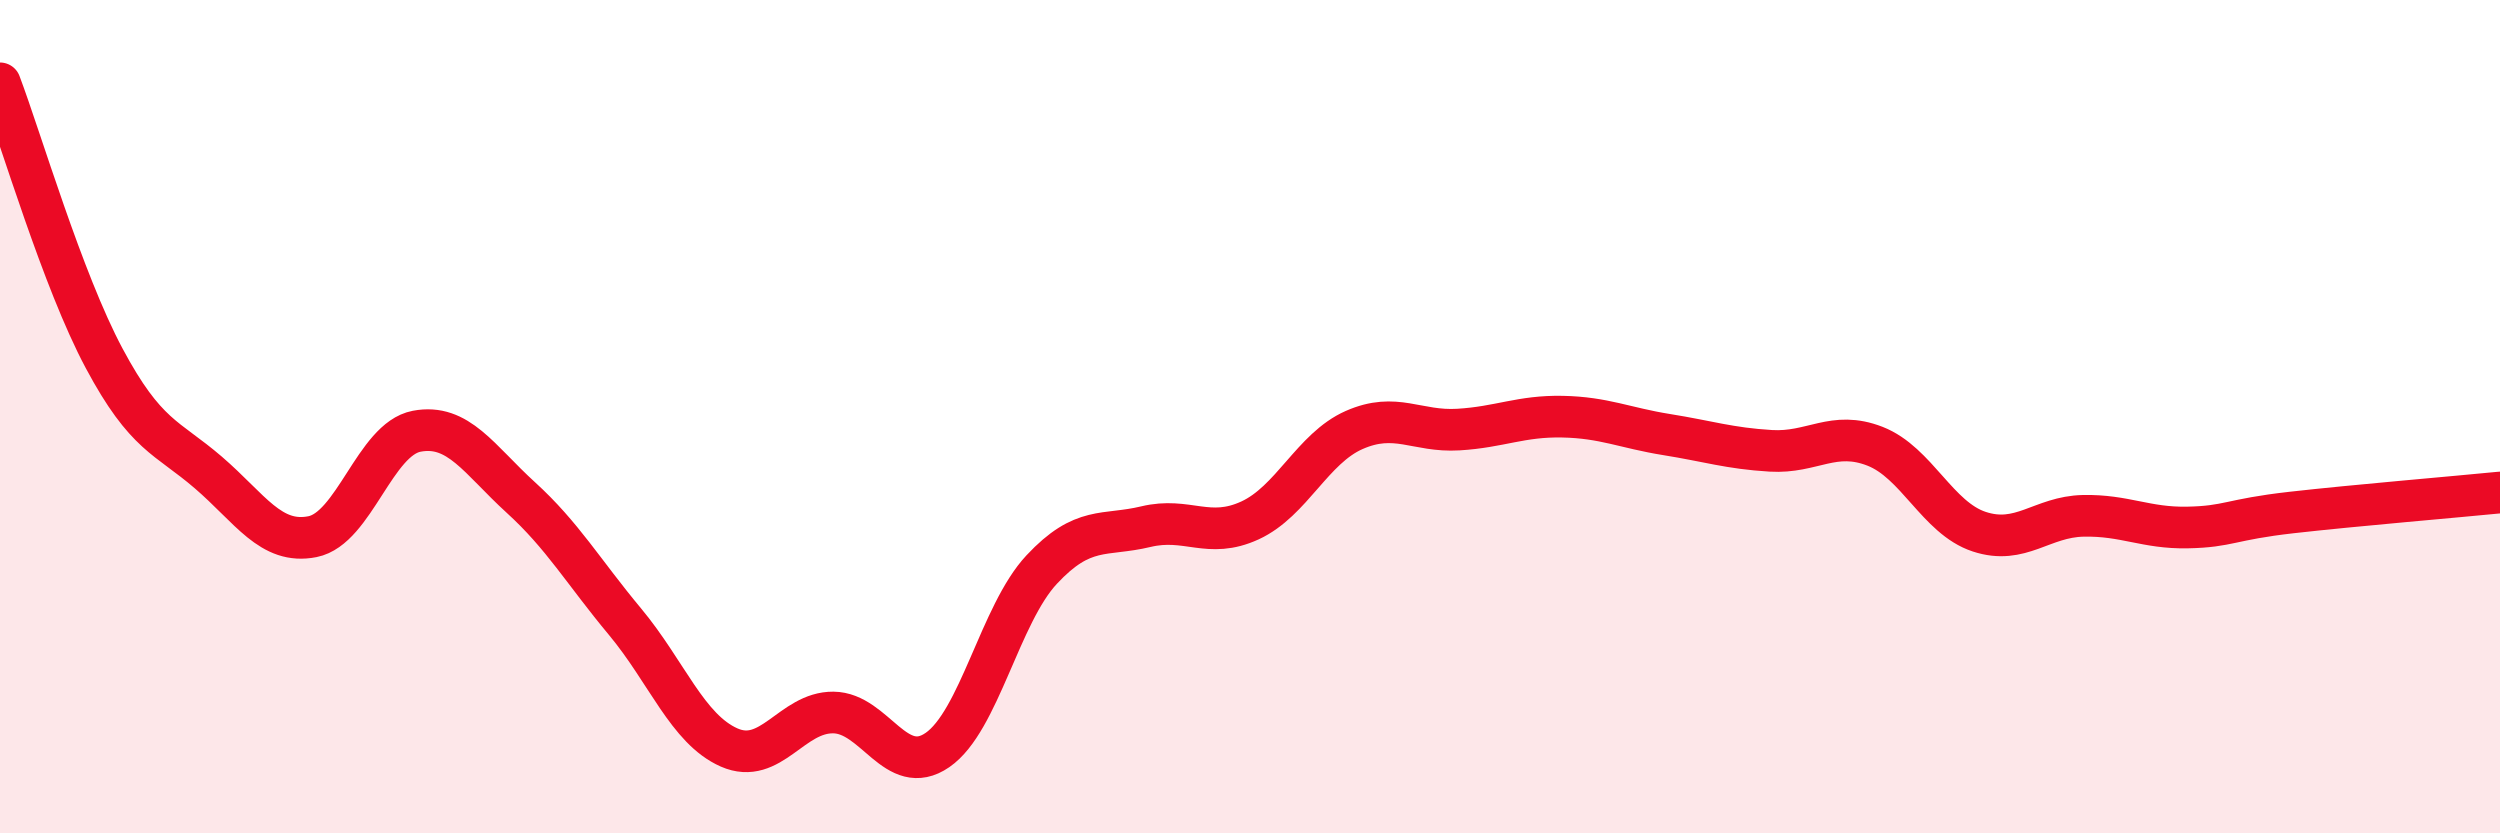
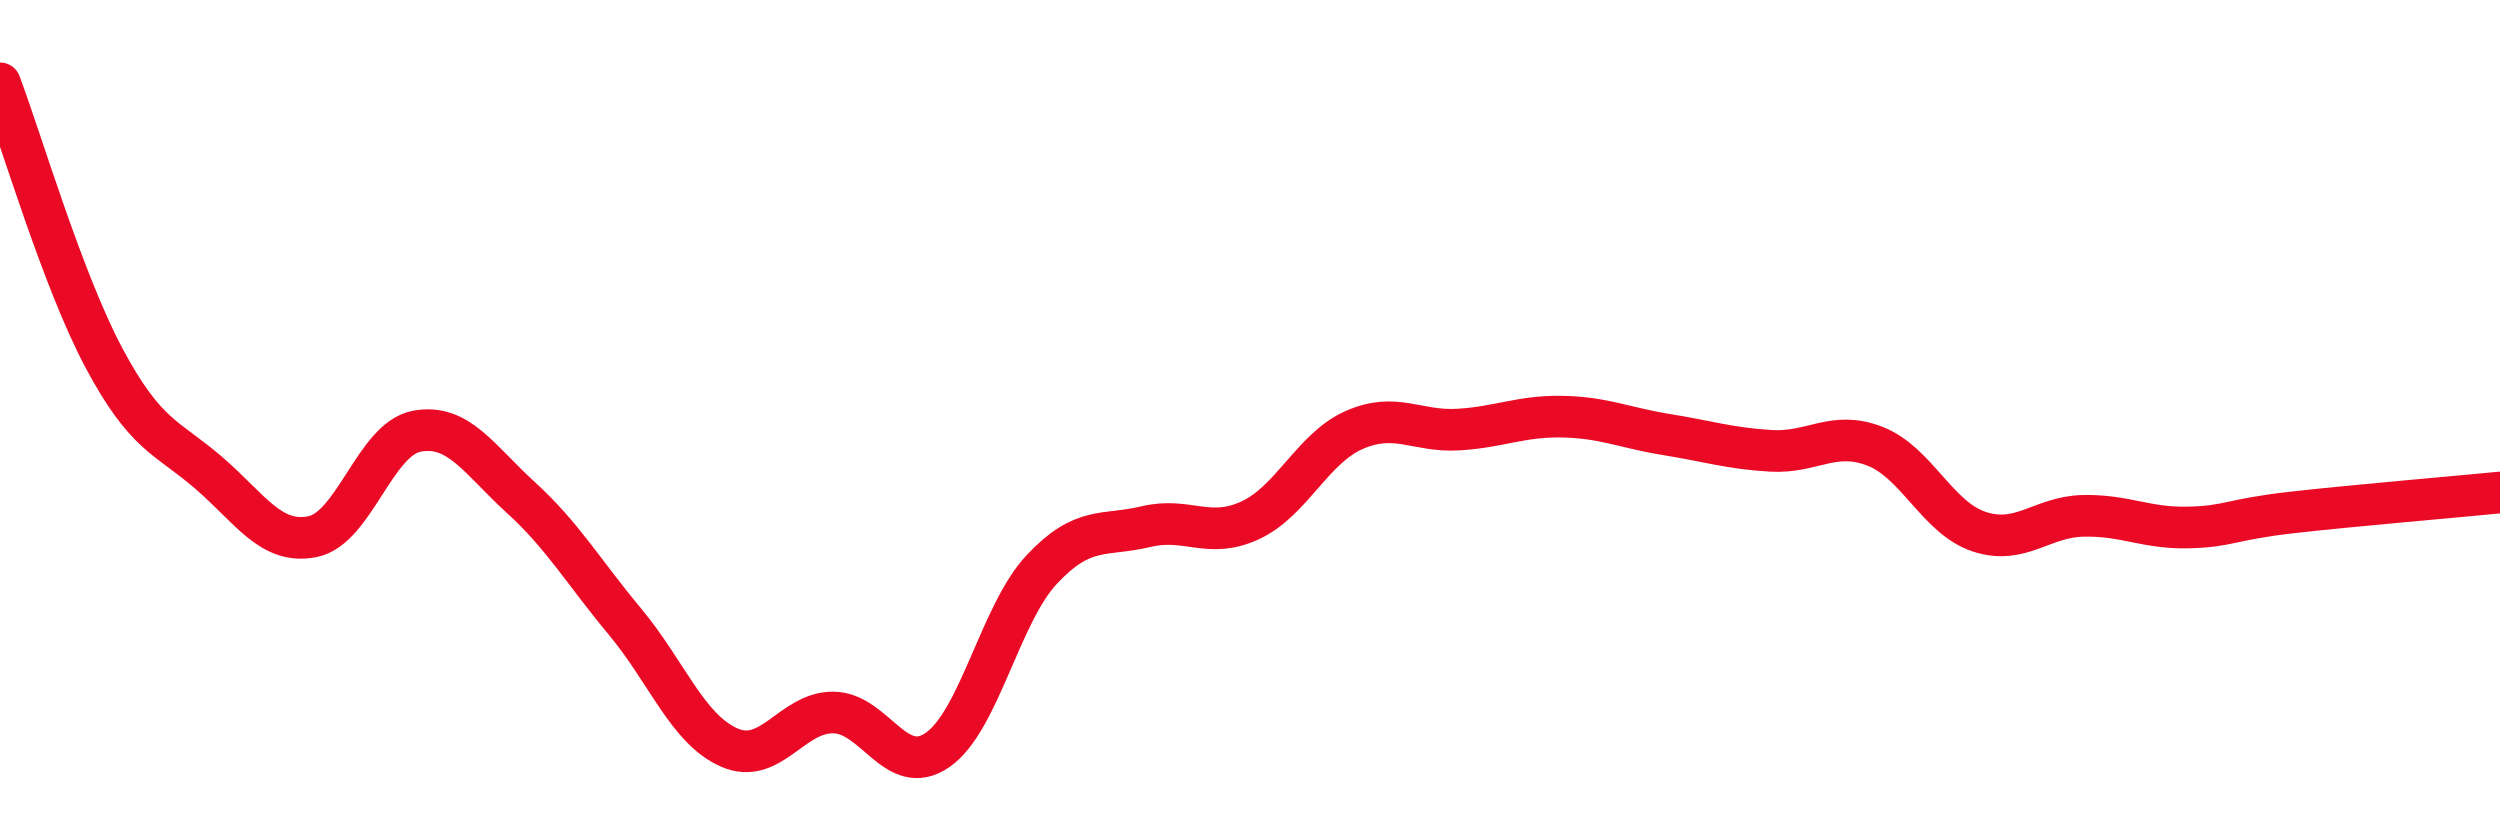
<svg xmlns="http://www.w3.org/2000/svg" width="60" height="20" viewBox="0 0 60 20">
-   <path d="M 0,2 C 0.5,3.32 1.5,6.73 2.5,8.6 C 3.5,10.47 4,10.48 5,11.34 C 6,12.2 6.5,13.08 7.5,12.88 C 8.5,12.68 9,10.54 10,10.35 C 11,10.16 11.5,11.03 12.5,11.94 C 13.5,12.85 14,13.72 15,14.92 C 16,16.12 16.5,17.5 17.5,17.94 C 18.5,18.38 19,17.09 20,17.1 C 21,17.11 21.5,18.69 22.5,18 C 23.5,17.31 24,14.74 25,13.67 C 26,12.6 26.5,12.88 27.5,12.64 C 28.5,12.4 29,12.95 30,12.49 C 31,12.03 31.5,10.76 32.5,10.32 C 33.5,9.88 34,10.37 35,10.31 C 36,10.25 36.5,9.98 37.5,10 C 38.5,10.02 39,10.27 40,10.43 C 41,10.59 41.5,10.76 42.5,10.82 C 43.5,10.88 44,10.32 45,10.71 C 46,11.1 46.5,12.43 47.5,12.76 C 48.5,13.09 49,12.4 50,12.38 C 51,12.36 51.5,12.68 52.5,12.66 C 53.5,12.64 53.5,12.47 55,12.3 C 56.5,12.13 59,11.92 60,11.82L60 20L0 20Z" fill="#EB0A25" opacity="0.1" stroke-linecap="round" stroke-linejoin="round" />
  <path d="M 0,2 C 0.5,3.32 1.5,6.73 2.5,8.6 C 3.5,10.47 4,10.48 5,11.34 C 6,12.2 6.5,13.08 7.5,12.88 C 8.5,12.68 9,10.54 10,10.35 C 11,10.16 11.5,11.03 12.5,11.94 C 13.5,12.85 14,13.72 15,14.92 C 16,16.12 16.5,17.5 17.5,17.94 C 18.5,18.38 19,17.09 20,17.1 C 21,17.11 21.5,18.69 22.5,18 C 23.5,17.31 24,14.74 25,13.67 C 26,12.6 26.5,12.88 27.5,12.64 C 28.5,12.4 29,12.95 30,12.49 C 31,12.03 31.5,10.76 32.5,10.32 C 33.5,9.88 34,10.37 35,10.31 C 36,10.25 36.5,9.98 37.5,10 C 38.5,10.02 39,10.27 40,10.43 C 41,10.59 41.5,10.76 42.5,10.82 C 43.5,10.88 44,10.32 45,10.71 C 46,11.1 46.5,12.43 47.5,12.76 C 48.5,13.09 49,12.4 50,12.38 C 51,12.36 51.5,12.68 52.5,12.66 C 53.5,12.64 53.5,12.47 55,12.3 C 56.5,12.13 59,11.92 60,11.82" stroke="#EB0A25" stroke-width="1" fill="none" stroke-linecap="round" stroke-linejoin="round" />
</svg>